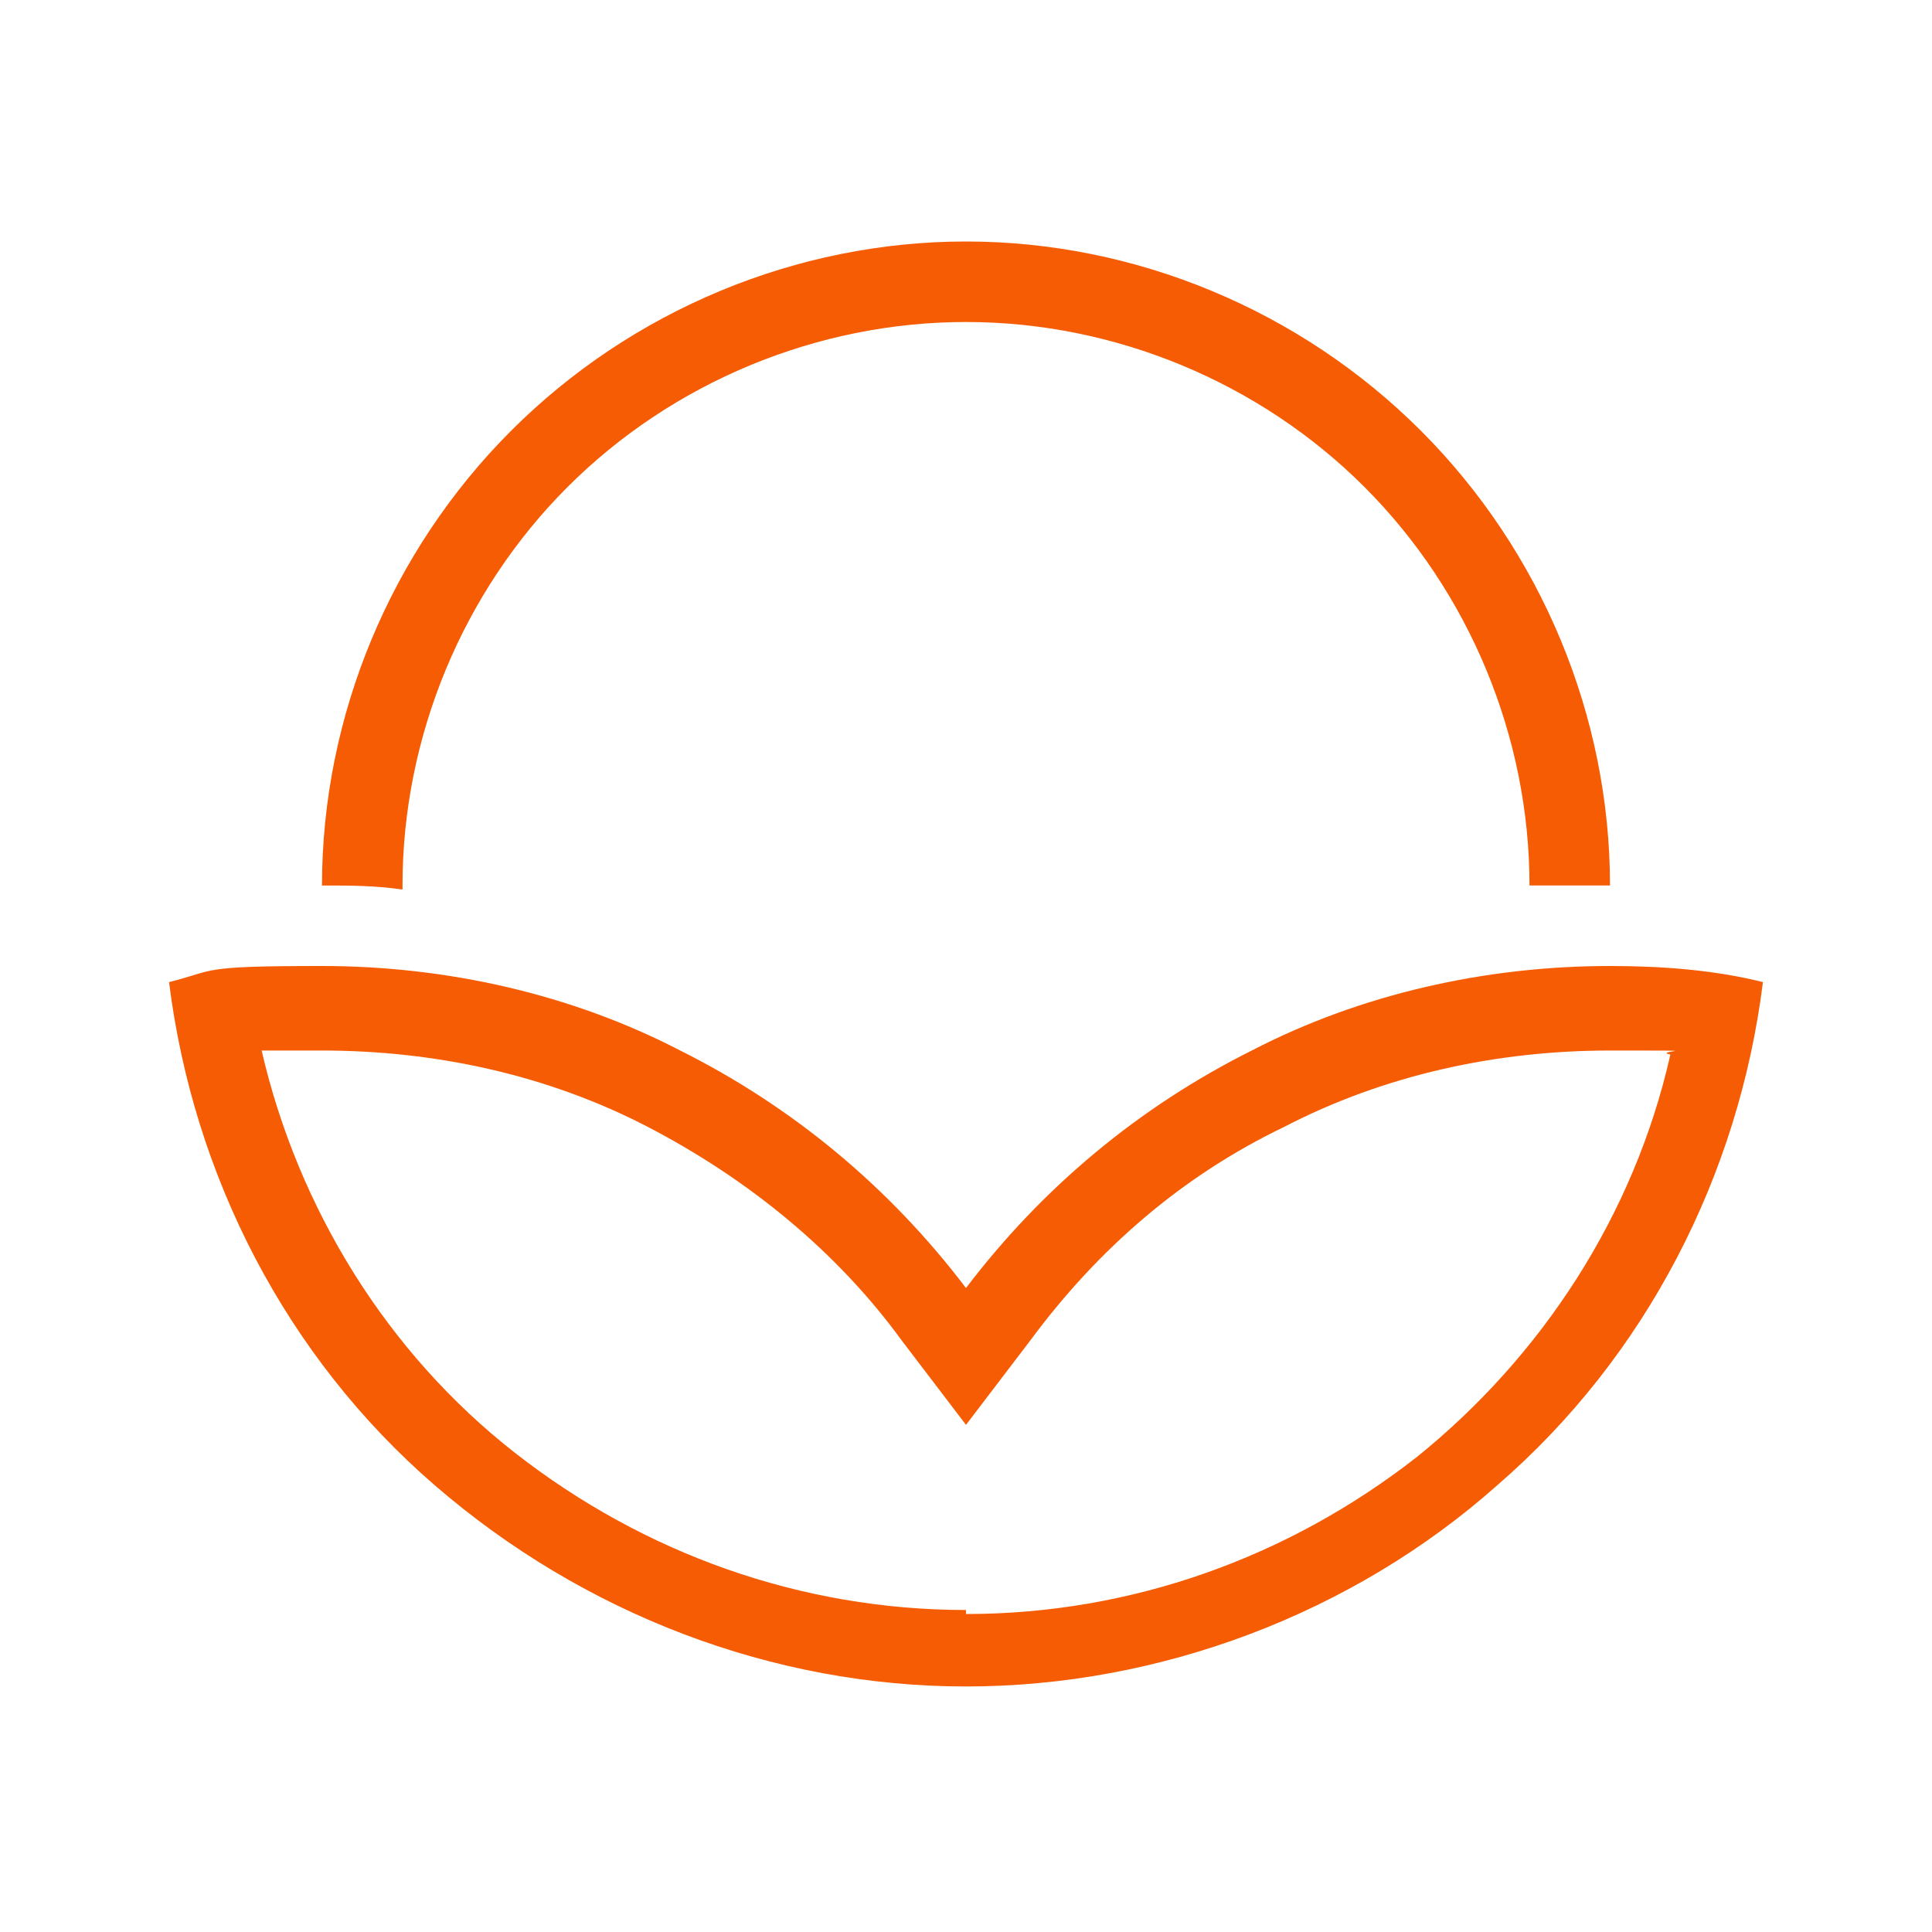
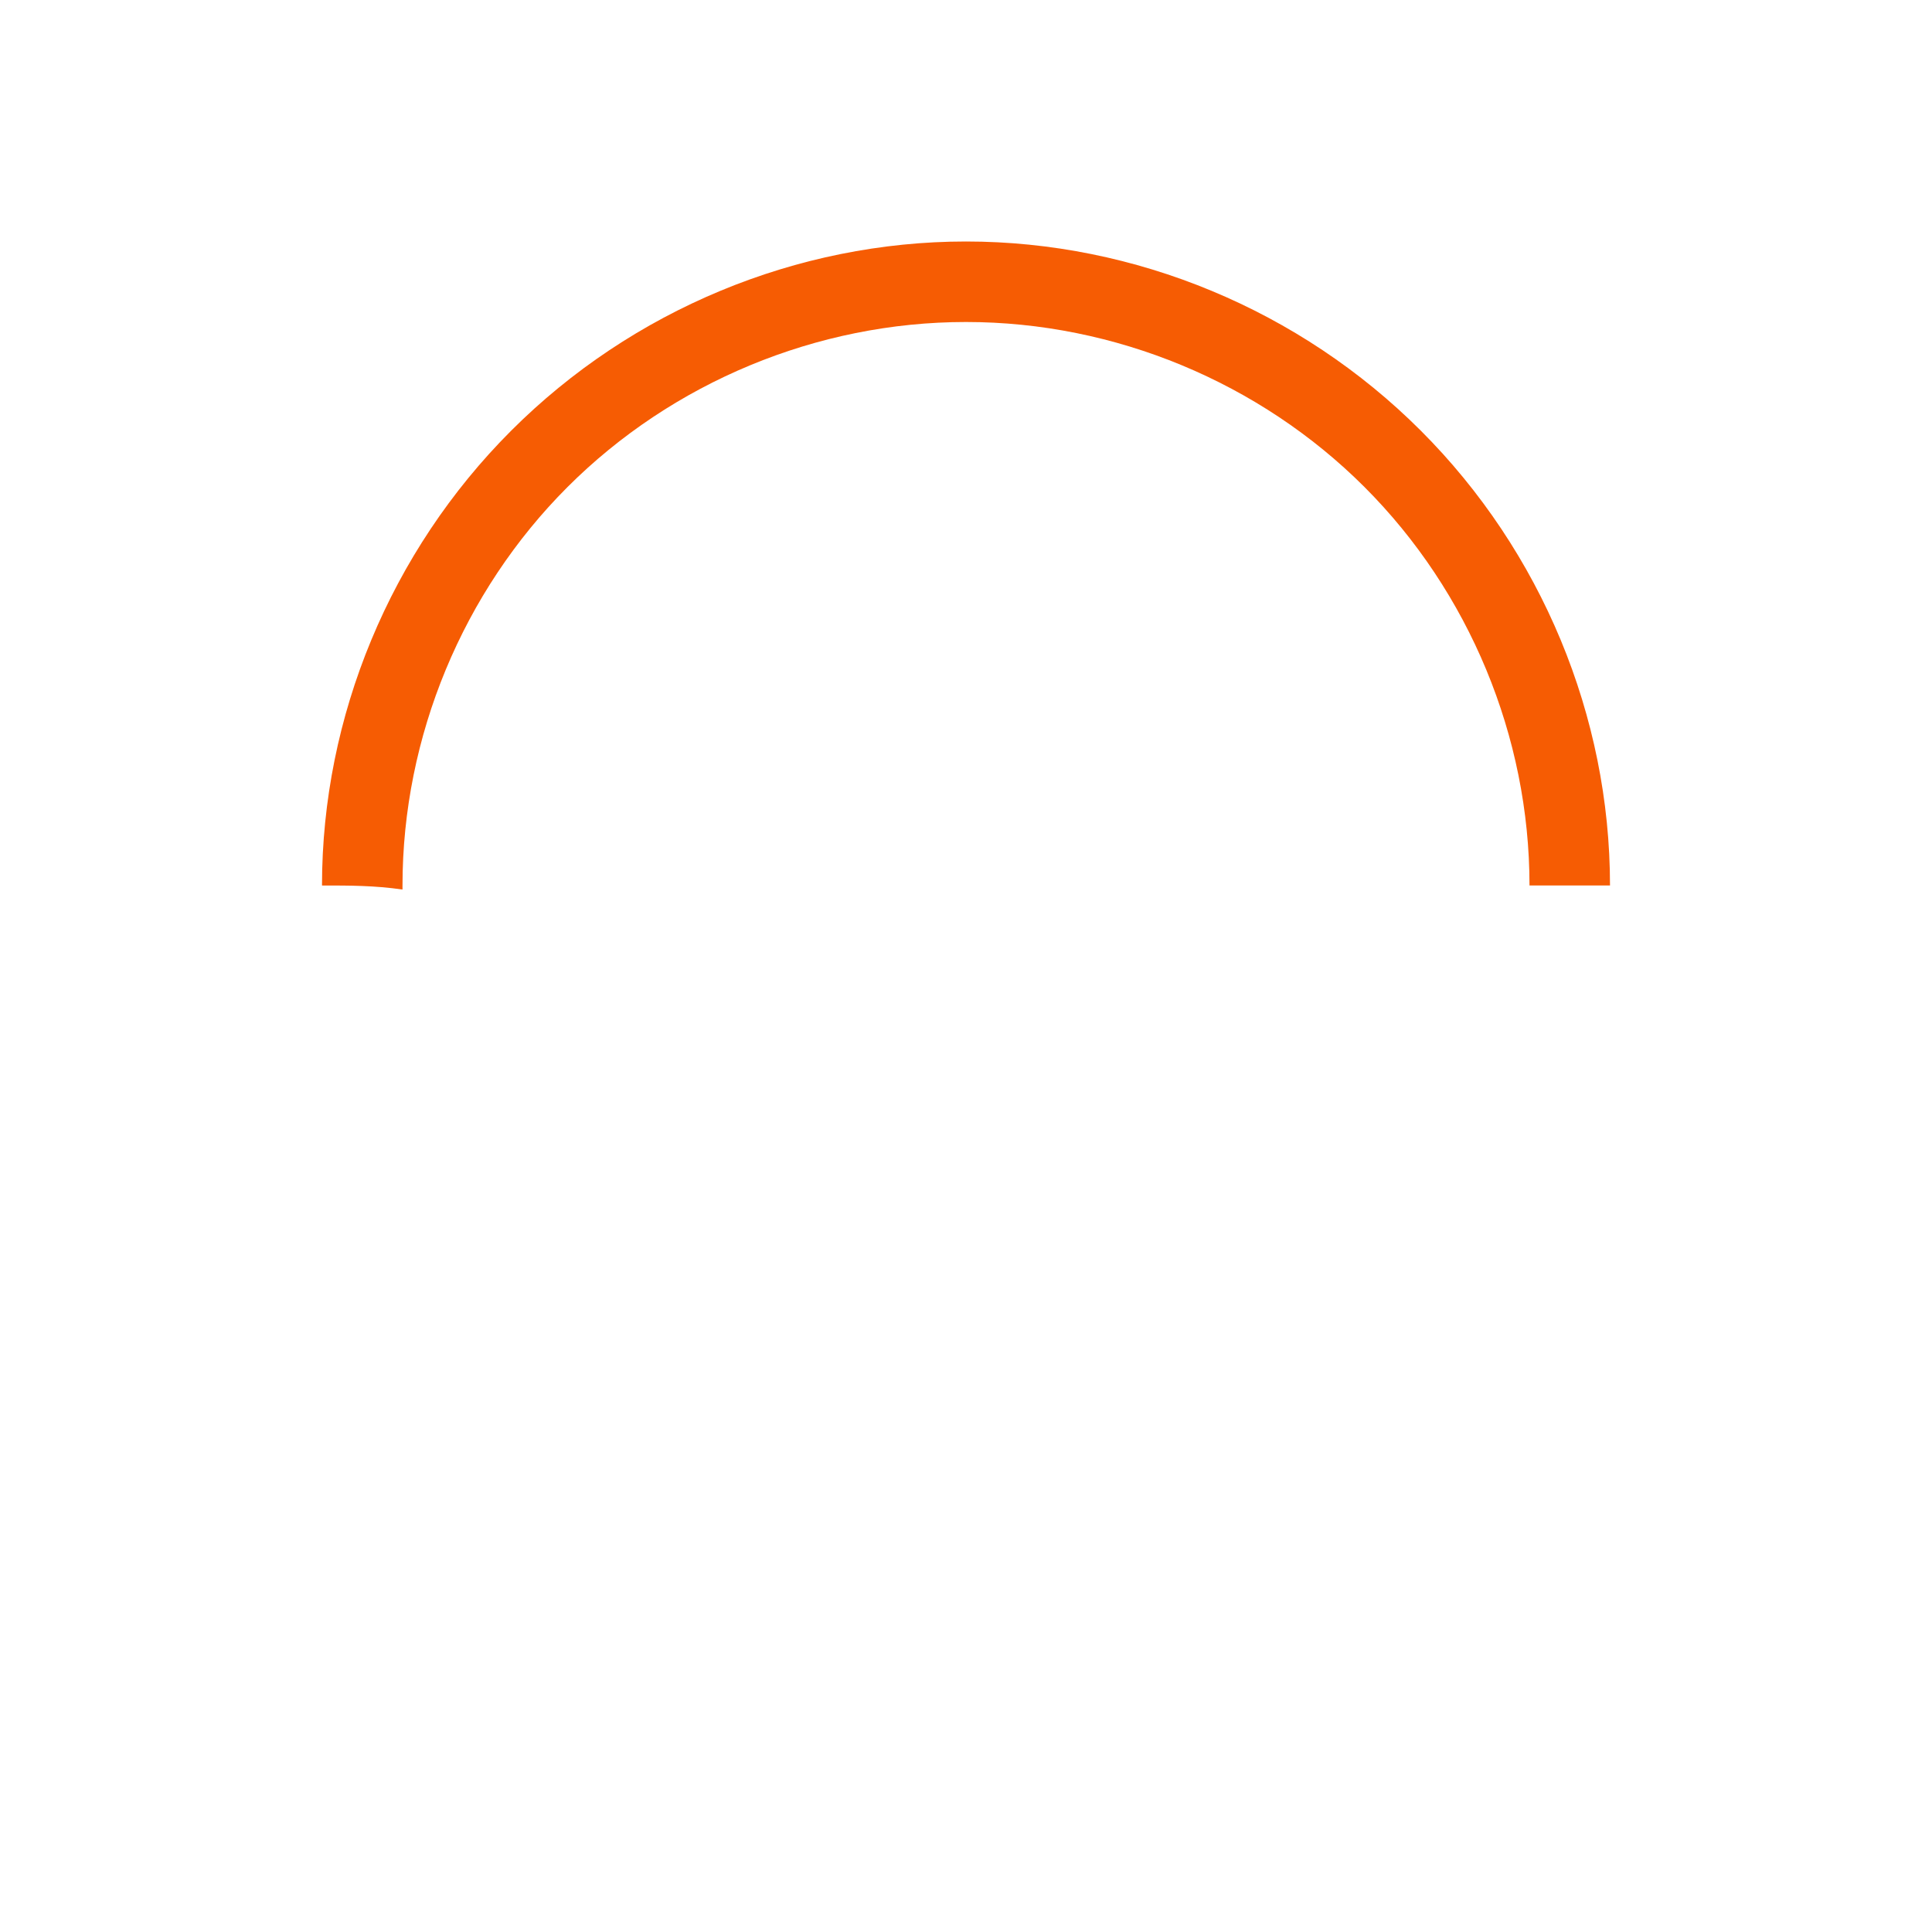
<svg xmlns="http://www.w3.org/2000/svg" viewBox="0 0 48 48" version="1.1" id="Layer_1">
  <defs>
    <style>
      .st0 {
        fill: #f65c03;
      }
    </style>
  </defs>
  <path d="M10,22c0-3.7,1.5-7.3,4.1-9.9s6.2-4.1,9.9-4.1,7.3,1.5,9.9,4.1,4.1,6.2,4.1,9.9h2c0-4.2-1.7-8.3-4.7-11.3s-7.1-4.7-11.3-4.7-8.3,1.7-11.3,4.7-4.7,7.1-4.7,11.3c.7,0,1.3,0,2,.1h0Z" class="st0" />
-   <path d="M40,24c-3.1,0-6.2.7-8.9,2.1-2.8,1.4-5.2,3.4-7.1,5.9-1.9-2.5-4.3-4.5-7.1-5.9-2.7-1.4-5.8-2.1-8.9-2.1s-2.6.1-3.8.4c.6,4.8,2.9,9.3,6.6,12.5,3.7,3.2,8.4,5,13.2,5s9.6-1.8,13.2-5c3.7-3.2,6-7.7,6.6-12.5-1.2-.3-2.5-.4-3.8-.4ZM24,40c-4.1,0-8-1.4-11.2-3.9s-5.4-6.1-6.3-10c.5,0,1,0,1.5,0,2.8,0,5.6.6,8.1,1.9s4.7,3.1,6.3,5.3l1.6,2.1,1.6-2.1c1.7-2.3,3.8-4.1,6.3-5.3,2.5-1.3,5.3-1.9,8.1-1.9s1,0,1.5.1c-.9,4-3.2,7.5-6.3,10-3.2,2.5-7.1,3.9-11.2,3.9Z" class="st0" />
</svg>